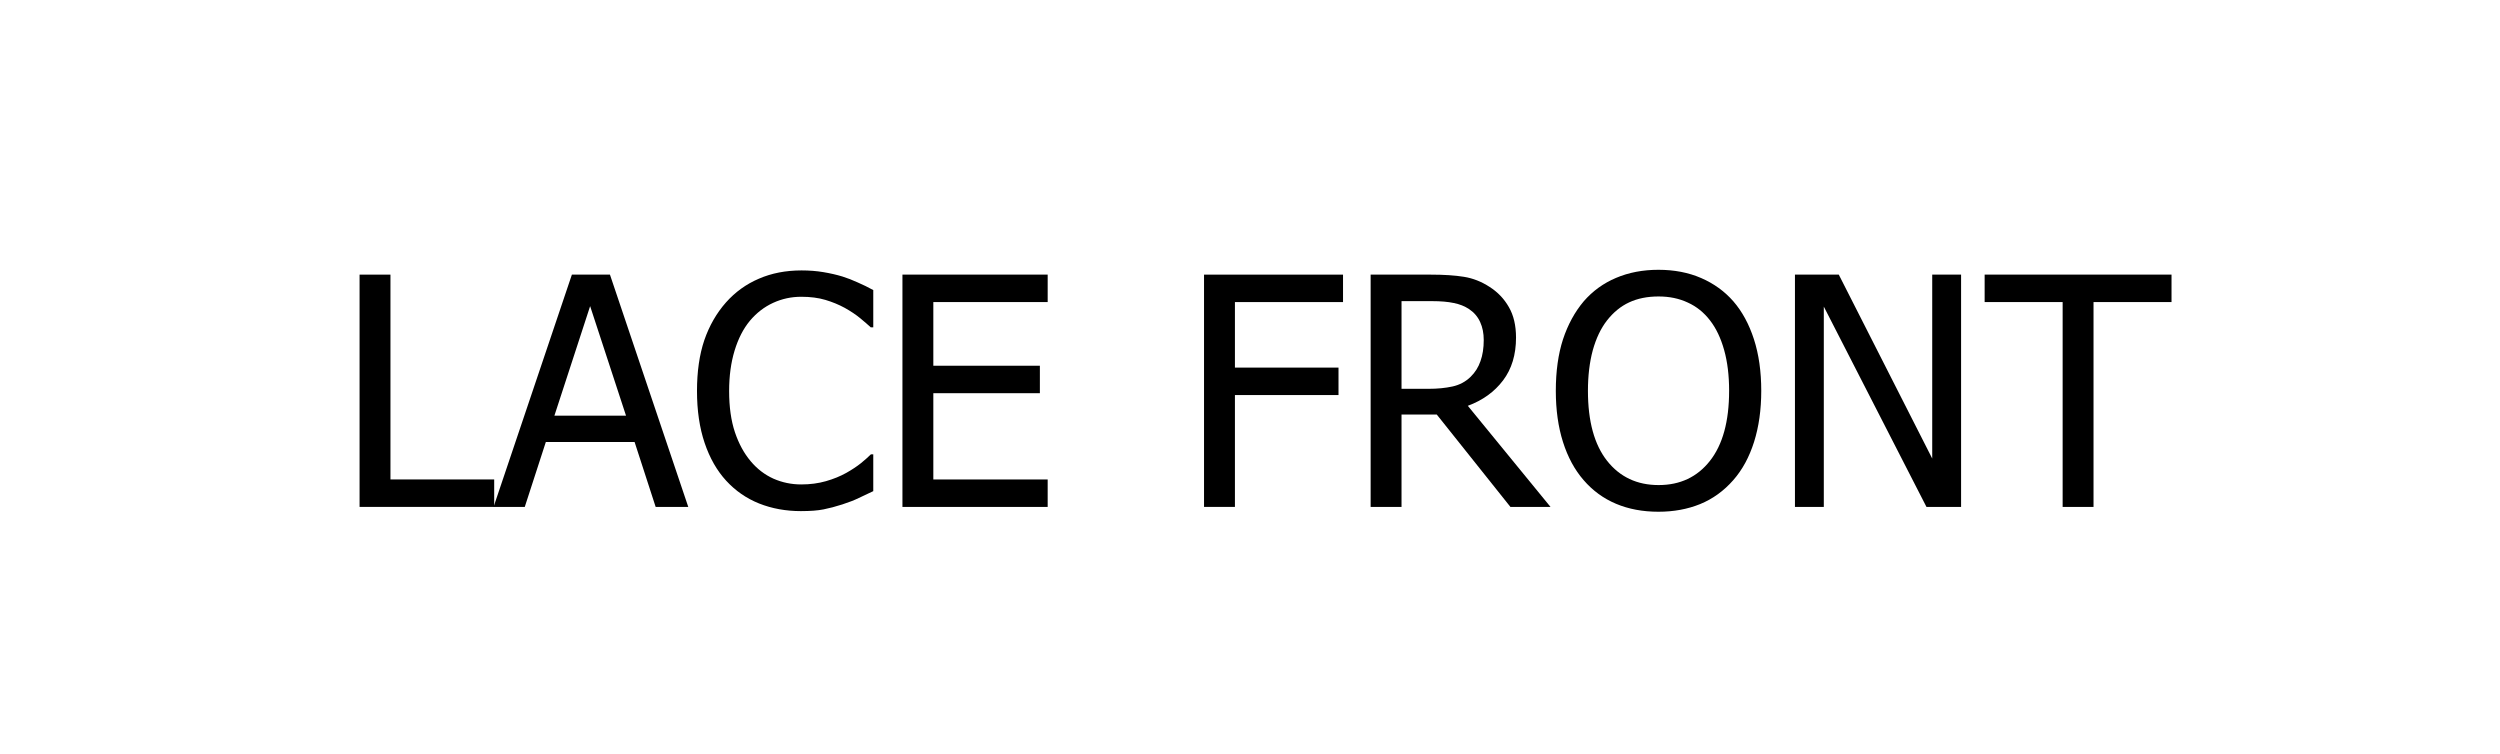
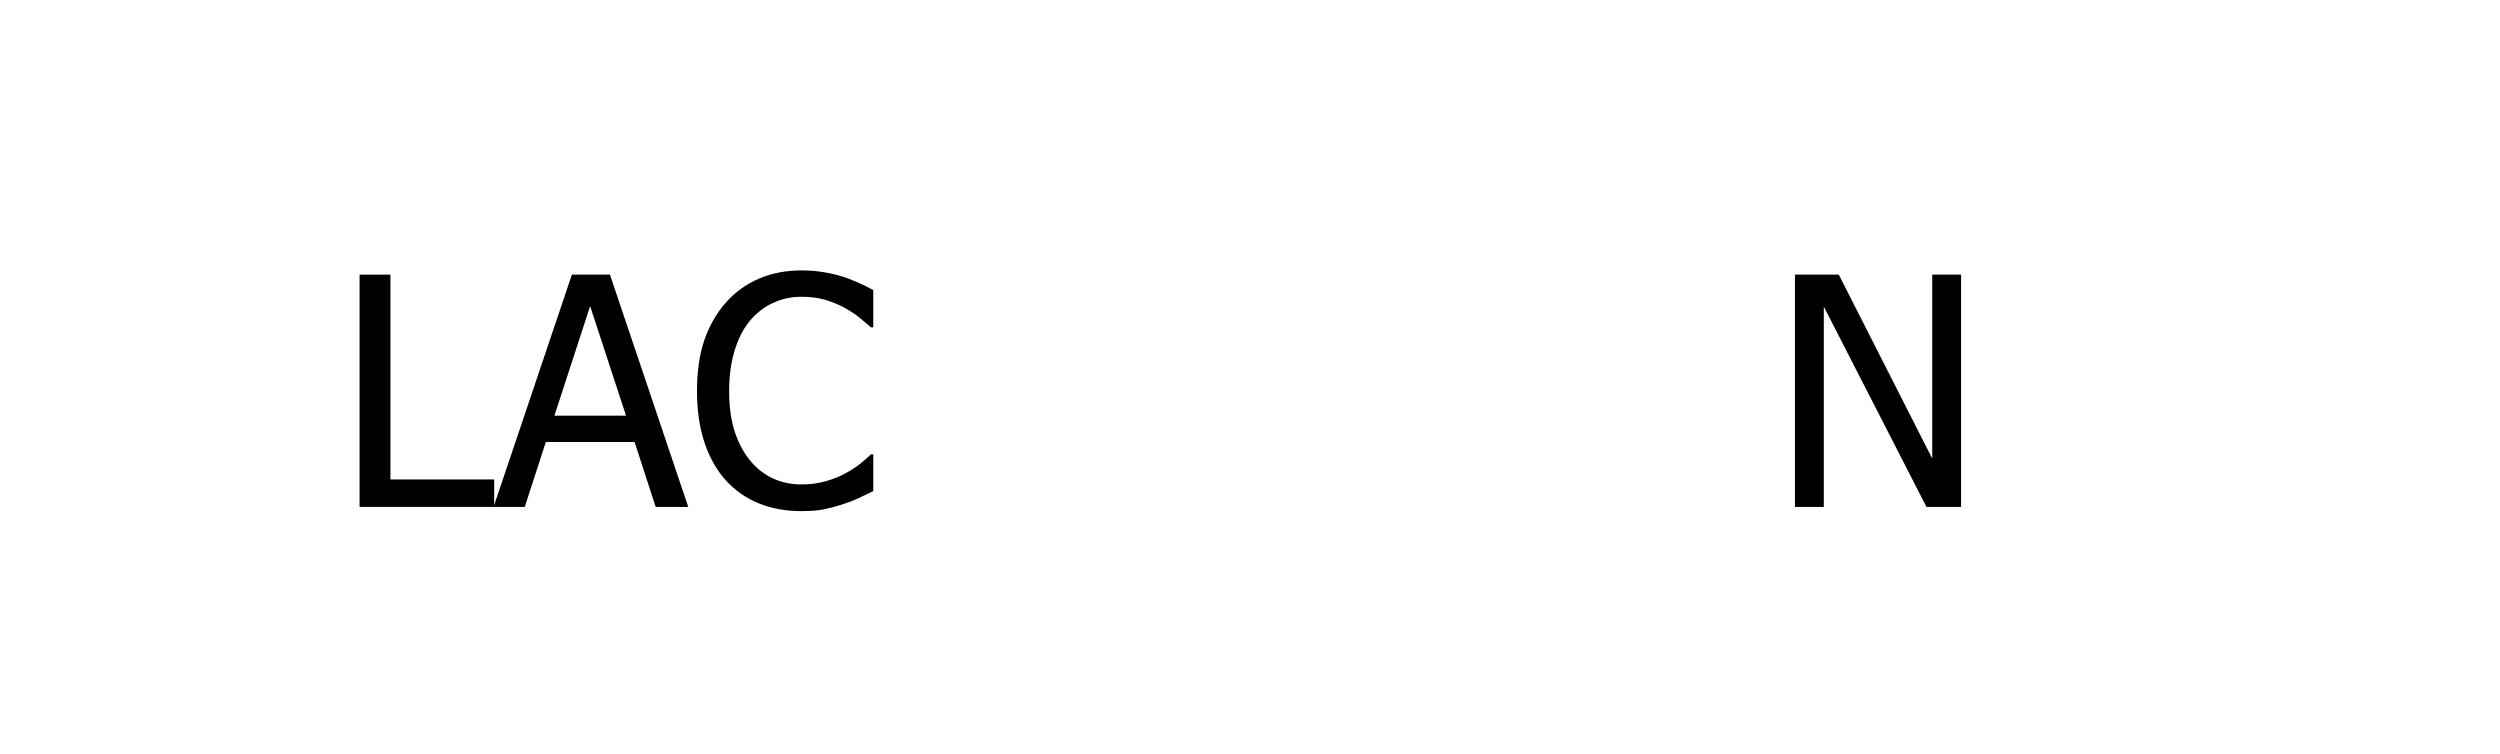
<svg xmlns="http://www.w3.org/2000/svg" xmlns:ns1="http://www.inkscape.org/namespaces/inkscape" xmlns:ns2="http://sodipodi.sourceforge.net/DTD/sodipodi-0.dtd" width="836" height="252" viewBox="0 0 221.192 66.675" id="svg8" ns1:version="0.92.2 (5c3e80d, 2017-08-06)" ns2:docname="KIDS WIGS.svg">
  <defs id="defs2" />
  <g ns1:label="Layer 1" ns1:groupmode="layer" id="layer1" transform="translate(0,-230.325)">
    <g aria-label="LACE FRONT" transform="matrix(0.265,0,0,0.265,-0.756,242.42)" style="font-style:normal;font-variant:normal;font-weight:normal;font-stretch:normal;font-size:106.667px;line-height:1.25;font-family:Tahoma;-inkscape-font-specification:Tahoma;text-align:center;letter-spacing:0px;word-spacing:0px;text-anchor:middle;fill:#000000;fill-opacity:1;stroke:none" id="flowRoot10">
      <path d="m 167.852,123.6 h -44.948 v -77.552 h 10.312 v 68.385 h 34.635 z" style="font-size:106.667px;letter-spacing:0px;word-spacing:7.57px" id="path436" />
      <path d="m 167.644,123.6 26.146,-77.552 h 12.708 l 26.146,77.552 H 221.758 L 214.727,101.934 h -29.635 l -7.031,21.667 z M 211.862,93.132 199.883,56.569 187.956,93.132 Z" style="font-size:106.667px;letter-spacing:0px;word-spacing:7.57px" id="path438" />
      <path d="m 270.3,125.007 q -7.604,0 -14.01,-2.552 -6.354,-2.552 -10.99,-7.604 -4.635,-5.052 -7.188,-12.604 -2.552,-7.552 -2.552,-17.344 0,-9.74 2.448,-16.979 2.5,-7.24 7.24,-12.604 4.635,-5.208 10.99,-7.917 6.354,-2.76 14.219,-2.76 3.906,0 7.292,0.573 3.438,0.573 6.354,1.458 2.5,0.781 5.104,1.979 2.656,1.146 5.208,2.552 V 63.652 h -0.833 q -1.354,-1.25 -3.49,-3.021 -2.135,-1.771 -5.208,-3.49 -2.969,-1.615 -6.458,-2.656 -3.49,-1.042 -8.073,-1.042 -4.948,0 -9.375,2.031 -4.427,2.031 -7.76,5.99 -3.281,3.958 -5.104,9.948 -1.823,5.99 -1.823,13.49 0,7.969 1.927,13.75 1.927,5.729 5.26,9.688 3.229,3.854 7.604,5.833 4.375,1.927 9.271,1.927 4.479,0 8.281,-1.094 3.802,-1.094 6.771,-2.76 2.865,-1.615 4.948,-3.281 2.083,-1.719 3.281,-2.917 h 0.781 v 12.292 q -2.552,1.198 -4.844,2.292 -2.24,1.094 -5.469,2.135 -3.385,1.094 -6.302,1.667 -2.865,0.573 -7.5,0.573 z" style="font-size:106.667px;letter-spacing:0px;word-spacing:7.57px" id="path440" />
-       <path d="m 304.154,123.6 v -77.552 h 48.49 v 9.167 H 314.467 v 21.25 h 35.573 v 9.167 H 314.467 v 28.802 h 38.177 v 9.167 z" style="font-size:106.667px;letter-spacing:0px;word-spacing:7.57px" id="path442" />
-       <path d="m 451.255,55.215 h -36.094 v 21.875 h 34.583 v 9.167 h -34.583 v 37.344 h -10.312 v -77.552 h 46.406 z" style="font-size:106.667px;letter-spacing:0px;word-spacing:7.57px" id="path444" />
-       <path d="M 520.526,123.6 H 507.141 L 482.557,92.767 h -11.771 v 30.833 h -10.312 v -77.552 h 20 q 6.667,0 11.146,0.729 4.531,0.729 8.594,3.385 4.062,2.604 6.406,6.719 2.396,4.115 2.396,10.208 0,8.542 -4.323,14.271 -4.323,5.729 -11.771,8.49 z M 498.235,67.871 q 0,-3.385 -1.198,-5.99 -1.198,-2.656 -3.698,-4.323 -2.188,-1.458 -5.104,-2.031 -2.917,-0.625 -7.24,-0.625 h -10.208 v 29.271 h 9.062 q 4.427,0 7.969,-0.781 3.542,-0.781 6.042,-3.229 2.24,-2.188 3.281,-5.208 1.094,-3.021 1.094,-7.083 z" style="font-size:106.667px;letter-spacing:0px;word-spacing:7.57px" id="path446" />
-       <path d="m 581.568,54.955 q 4.427,5.104 6.875,12.656 2.448,7.552 2.448,17.24 0,9.427 -2.396,17.031 -2.396,7.604 -6.927,12.76 -4.74,5.417 -11.094,8.021 -6.302,2.552 -13.906,2.552 -7.865,0 -14.167,-2.656 -6.302,-2.656 -10.833,-7.917 -4.479,-5.156 -6.875,-12.708 -2.396,-7.552 -2.396,-17.083 0,-9.792 2.396,-17.188 2.448,-7.396 6.927,-12.708 4.479,-5.156 10.781,-7.813 6.354,-2.708 14.167,-2.708 7.917,0 14.271,2.76 6.354,2.76 10.729,7.76 z m -1.406,29.896 q 0,-7.708 -1.667,-13.646 -1.667,-5.938 -4.688,-9.844 -3.073,-4.01 -7.448,-5.99 -4.323,-2.031 -9.74,-2.031 -5.625,0 -9.844,1.979 -4.167,1.927 -7.396,6.042 -3.073,3.958 -4.74,9.948 -1.615,5.99 -1.615,13.542 0,15.26 6.406,23.385 6.406,8.073 17.188,8.073 10.781,0 17.135,-8.073 6.406,-8.125 6.406,-23.385 z" style="font-size:106.667px;letter-spacing:0px;word-spacing:7.57px" id="path448" />
      <path d="m 657.61,123.6 h -11.562 L 611.776,56.725 v 66.875 h -9.635 v -77.552 h 14.635 l 31.198,61.406 V 46.048 h 9.635 z" style="font-size:106.667px;letter-spacing:0px;word-spacing:7.57px" id="path450" />
-       <path d="M 691.516,123.6 V 55.215 H 665.474 V 46.048 H 727.87 v 9.167 h -26.042 v 68.385 z" style="font-size:106.667px;letter-spacing:0px;word-spacing:7.57px" id="path452" />
    </g>
  </g>
</svg>